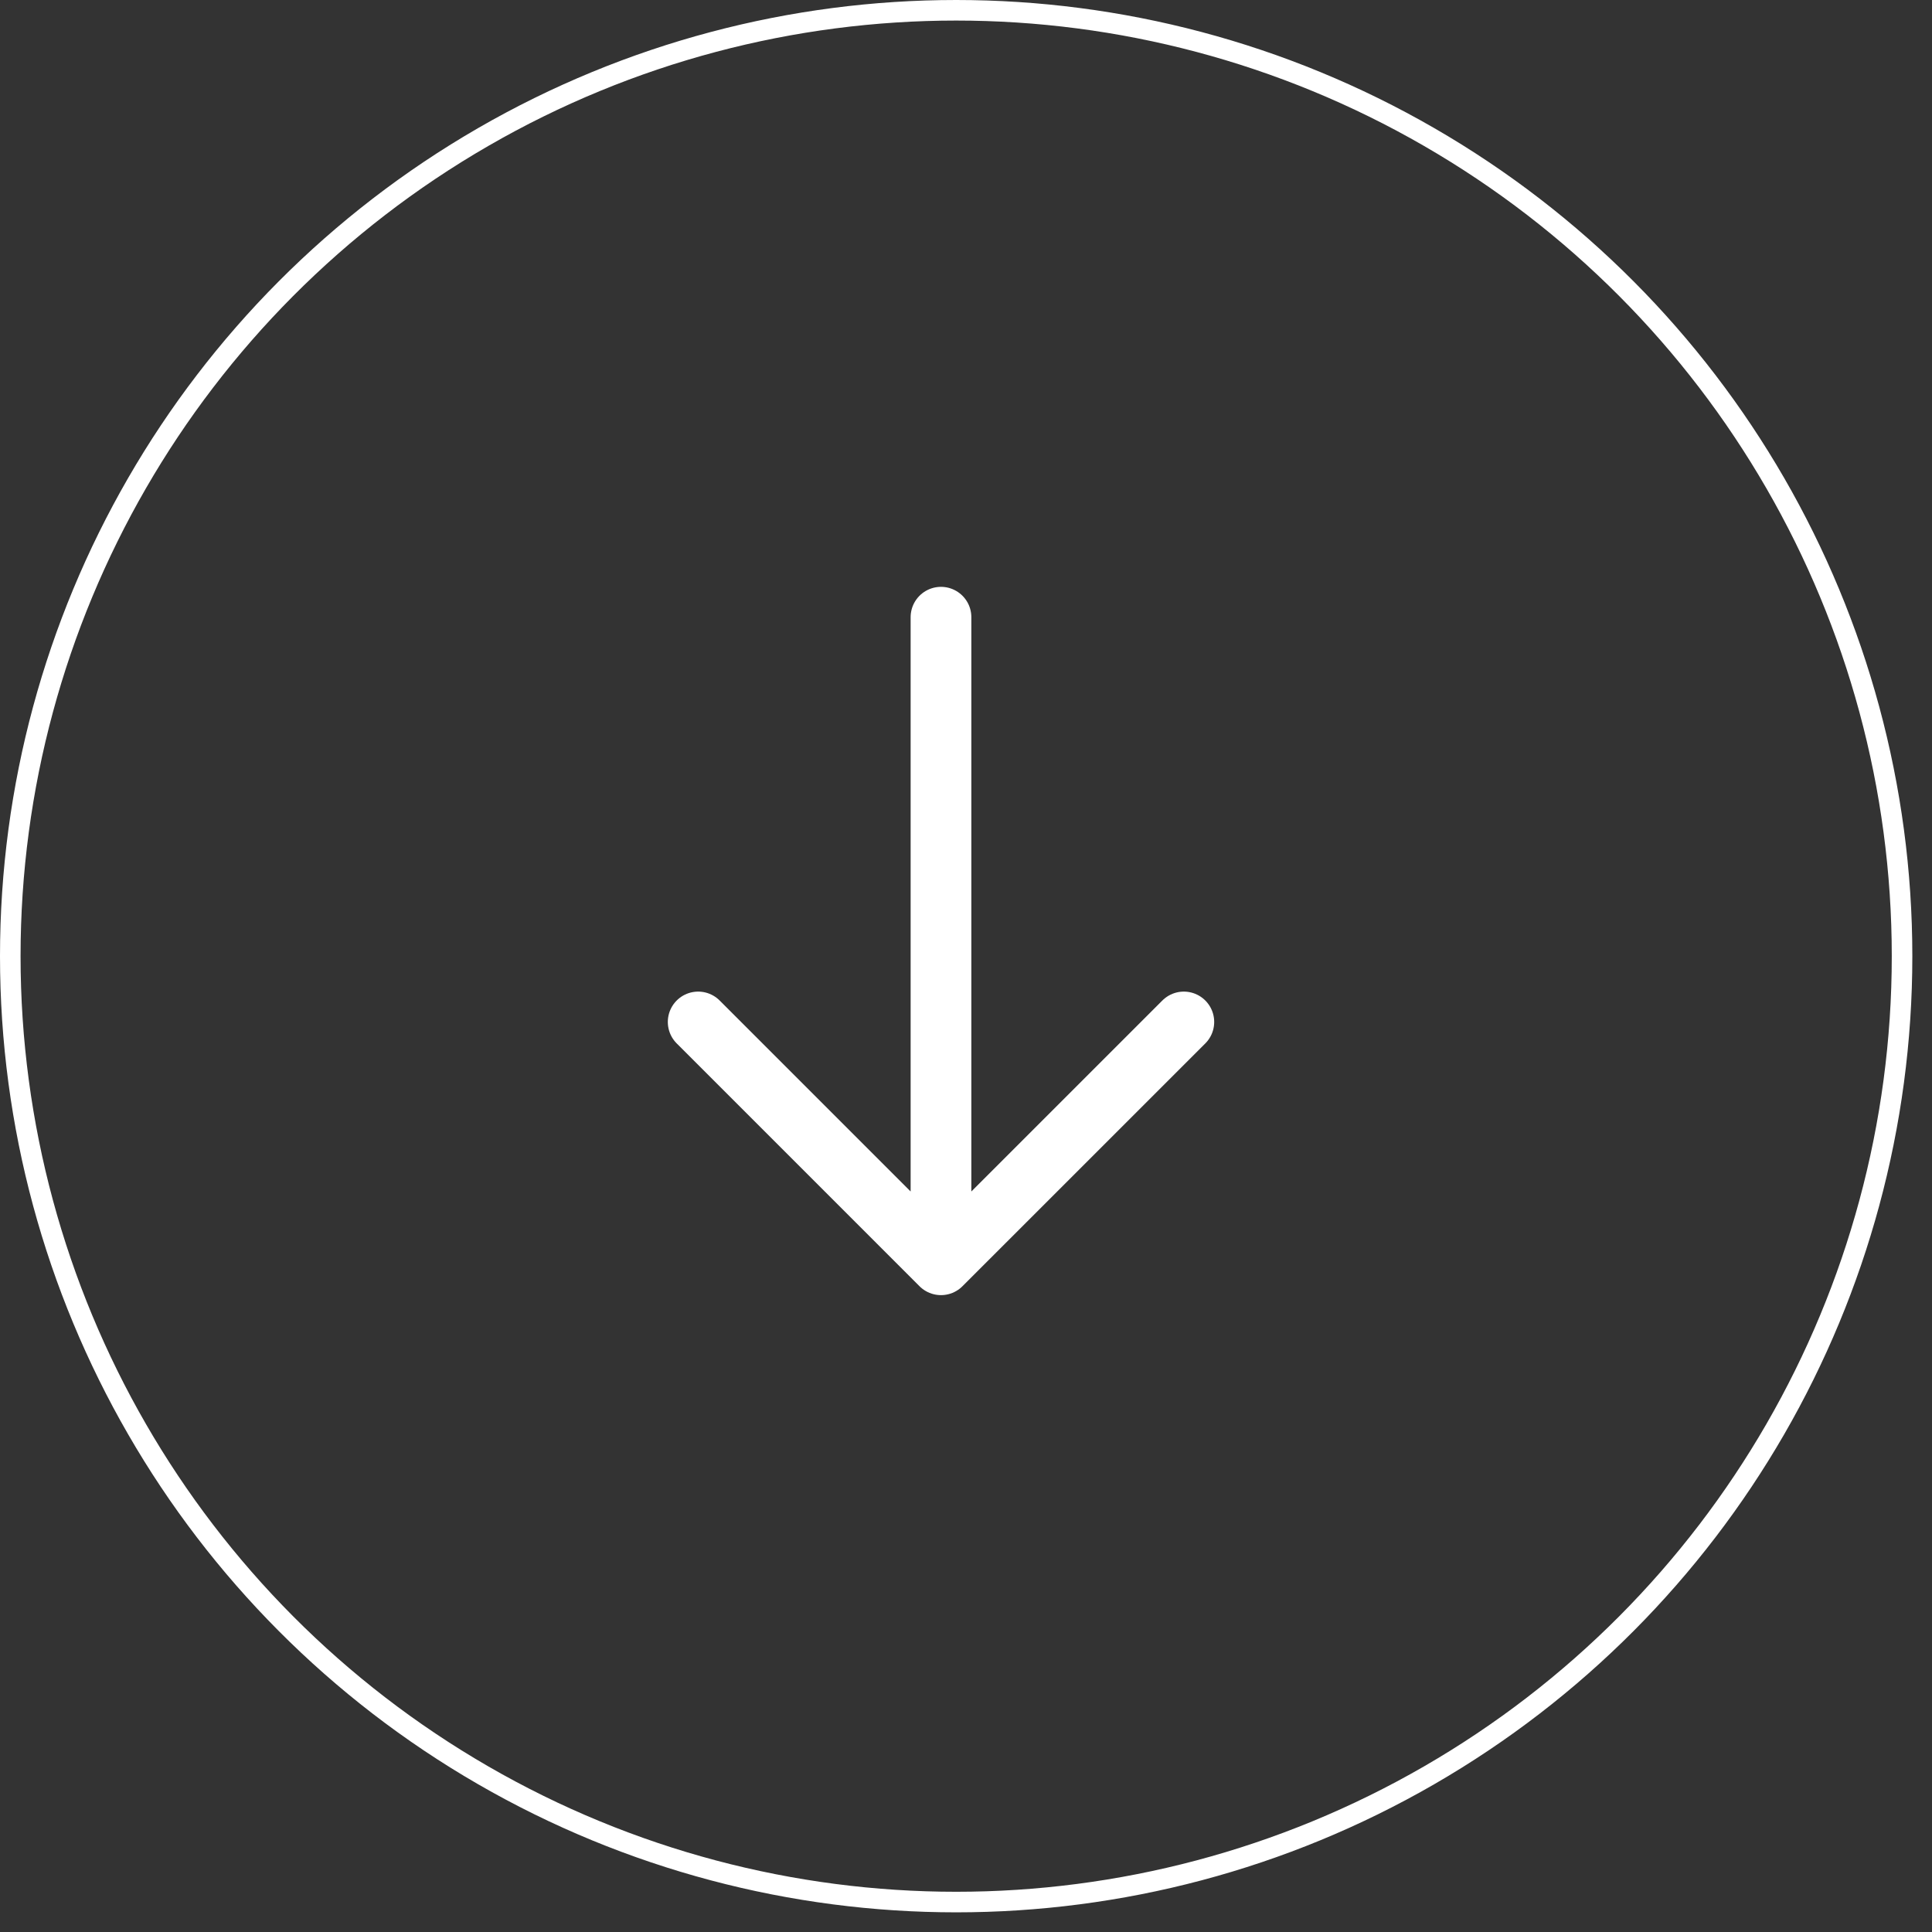
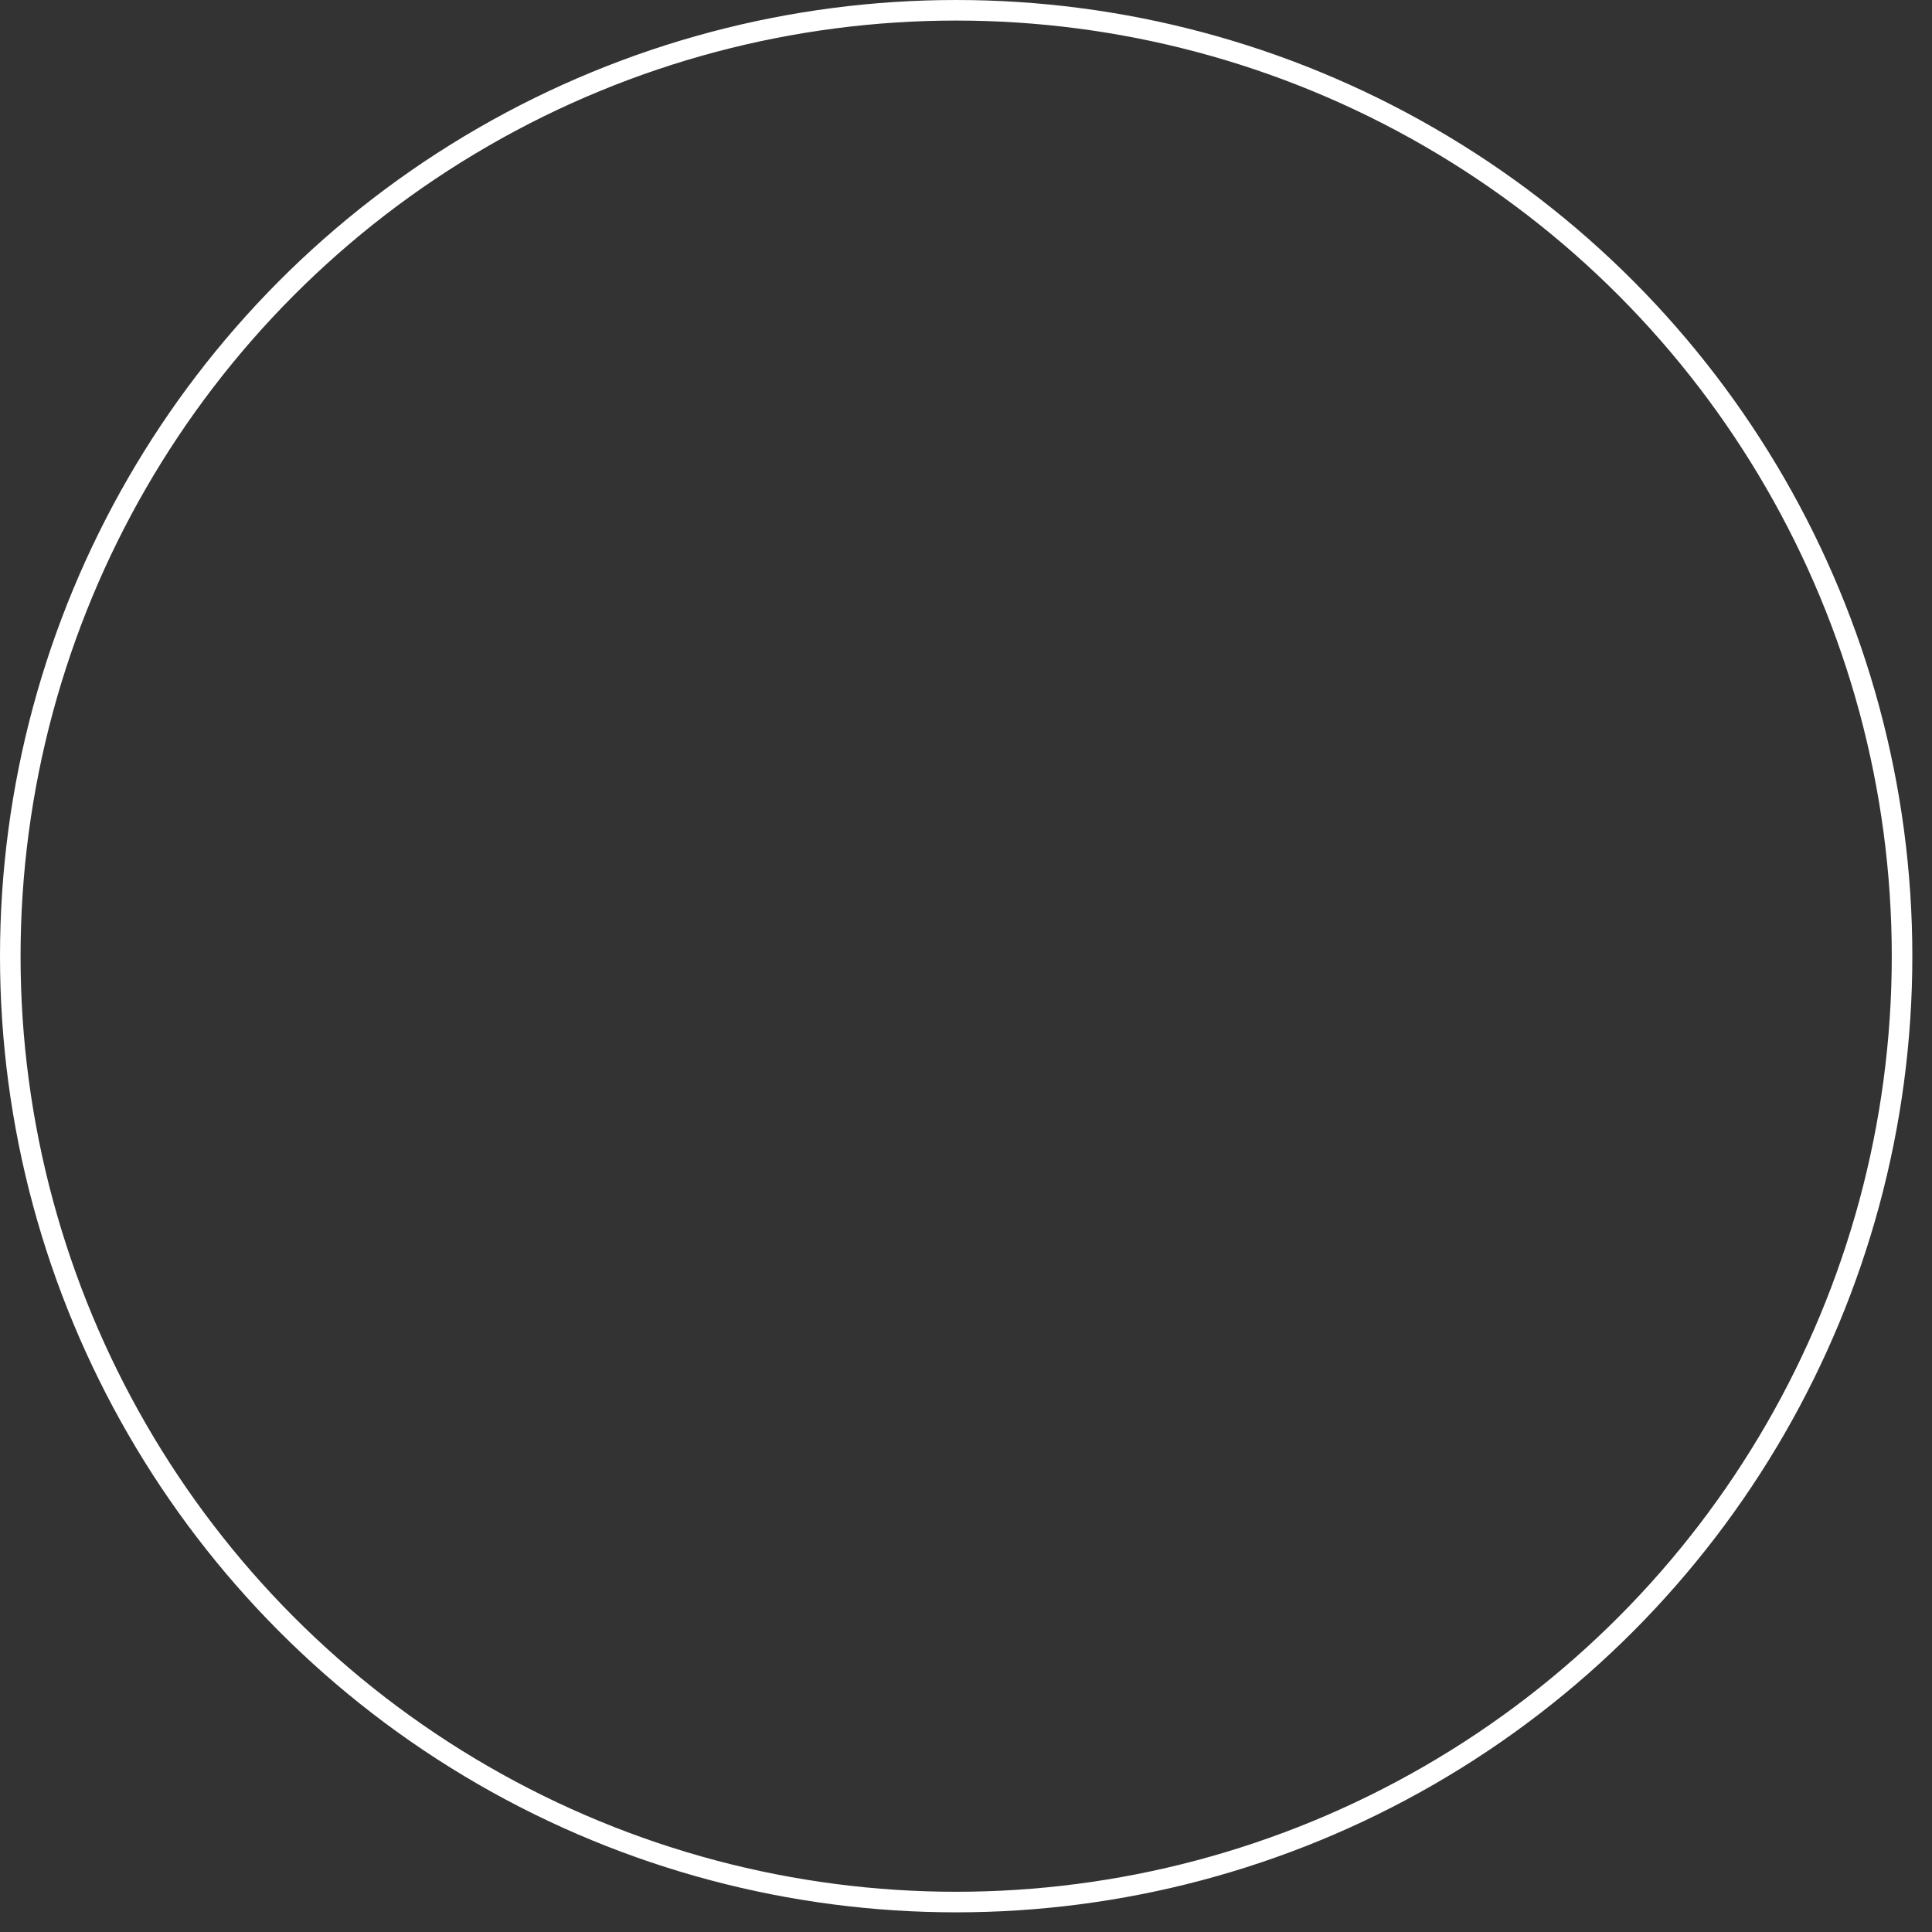
<svg xmlns="http://www.w3.org/2000/svg" width="56" height="56" viewBox="0 0 56 56" fill="none">
  <rect x="0" y="0" width="56" height="56" fill="#333333" stroke="none" />
  <circle cx="27.715" cy="27.715" r="27.417" stroke="white" stroke-width="0.596" />
-   <path d="M27.275 17.89L27.275 36.66M27.275 36.66L20.237 29.622M27.275 36.66L34.314 29.622" stroke="white" stroke-width="1.76" stroke-linecap="round" stroke-linejoin="round" />
</svg>